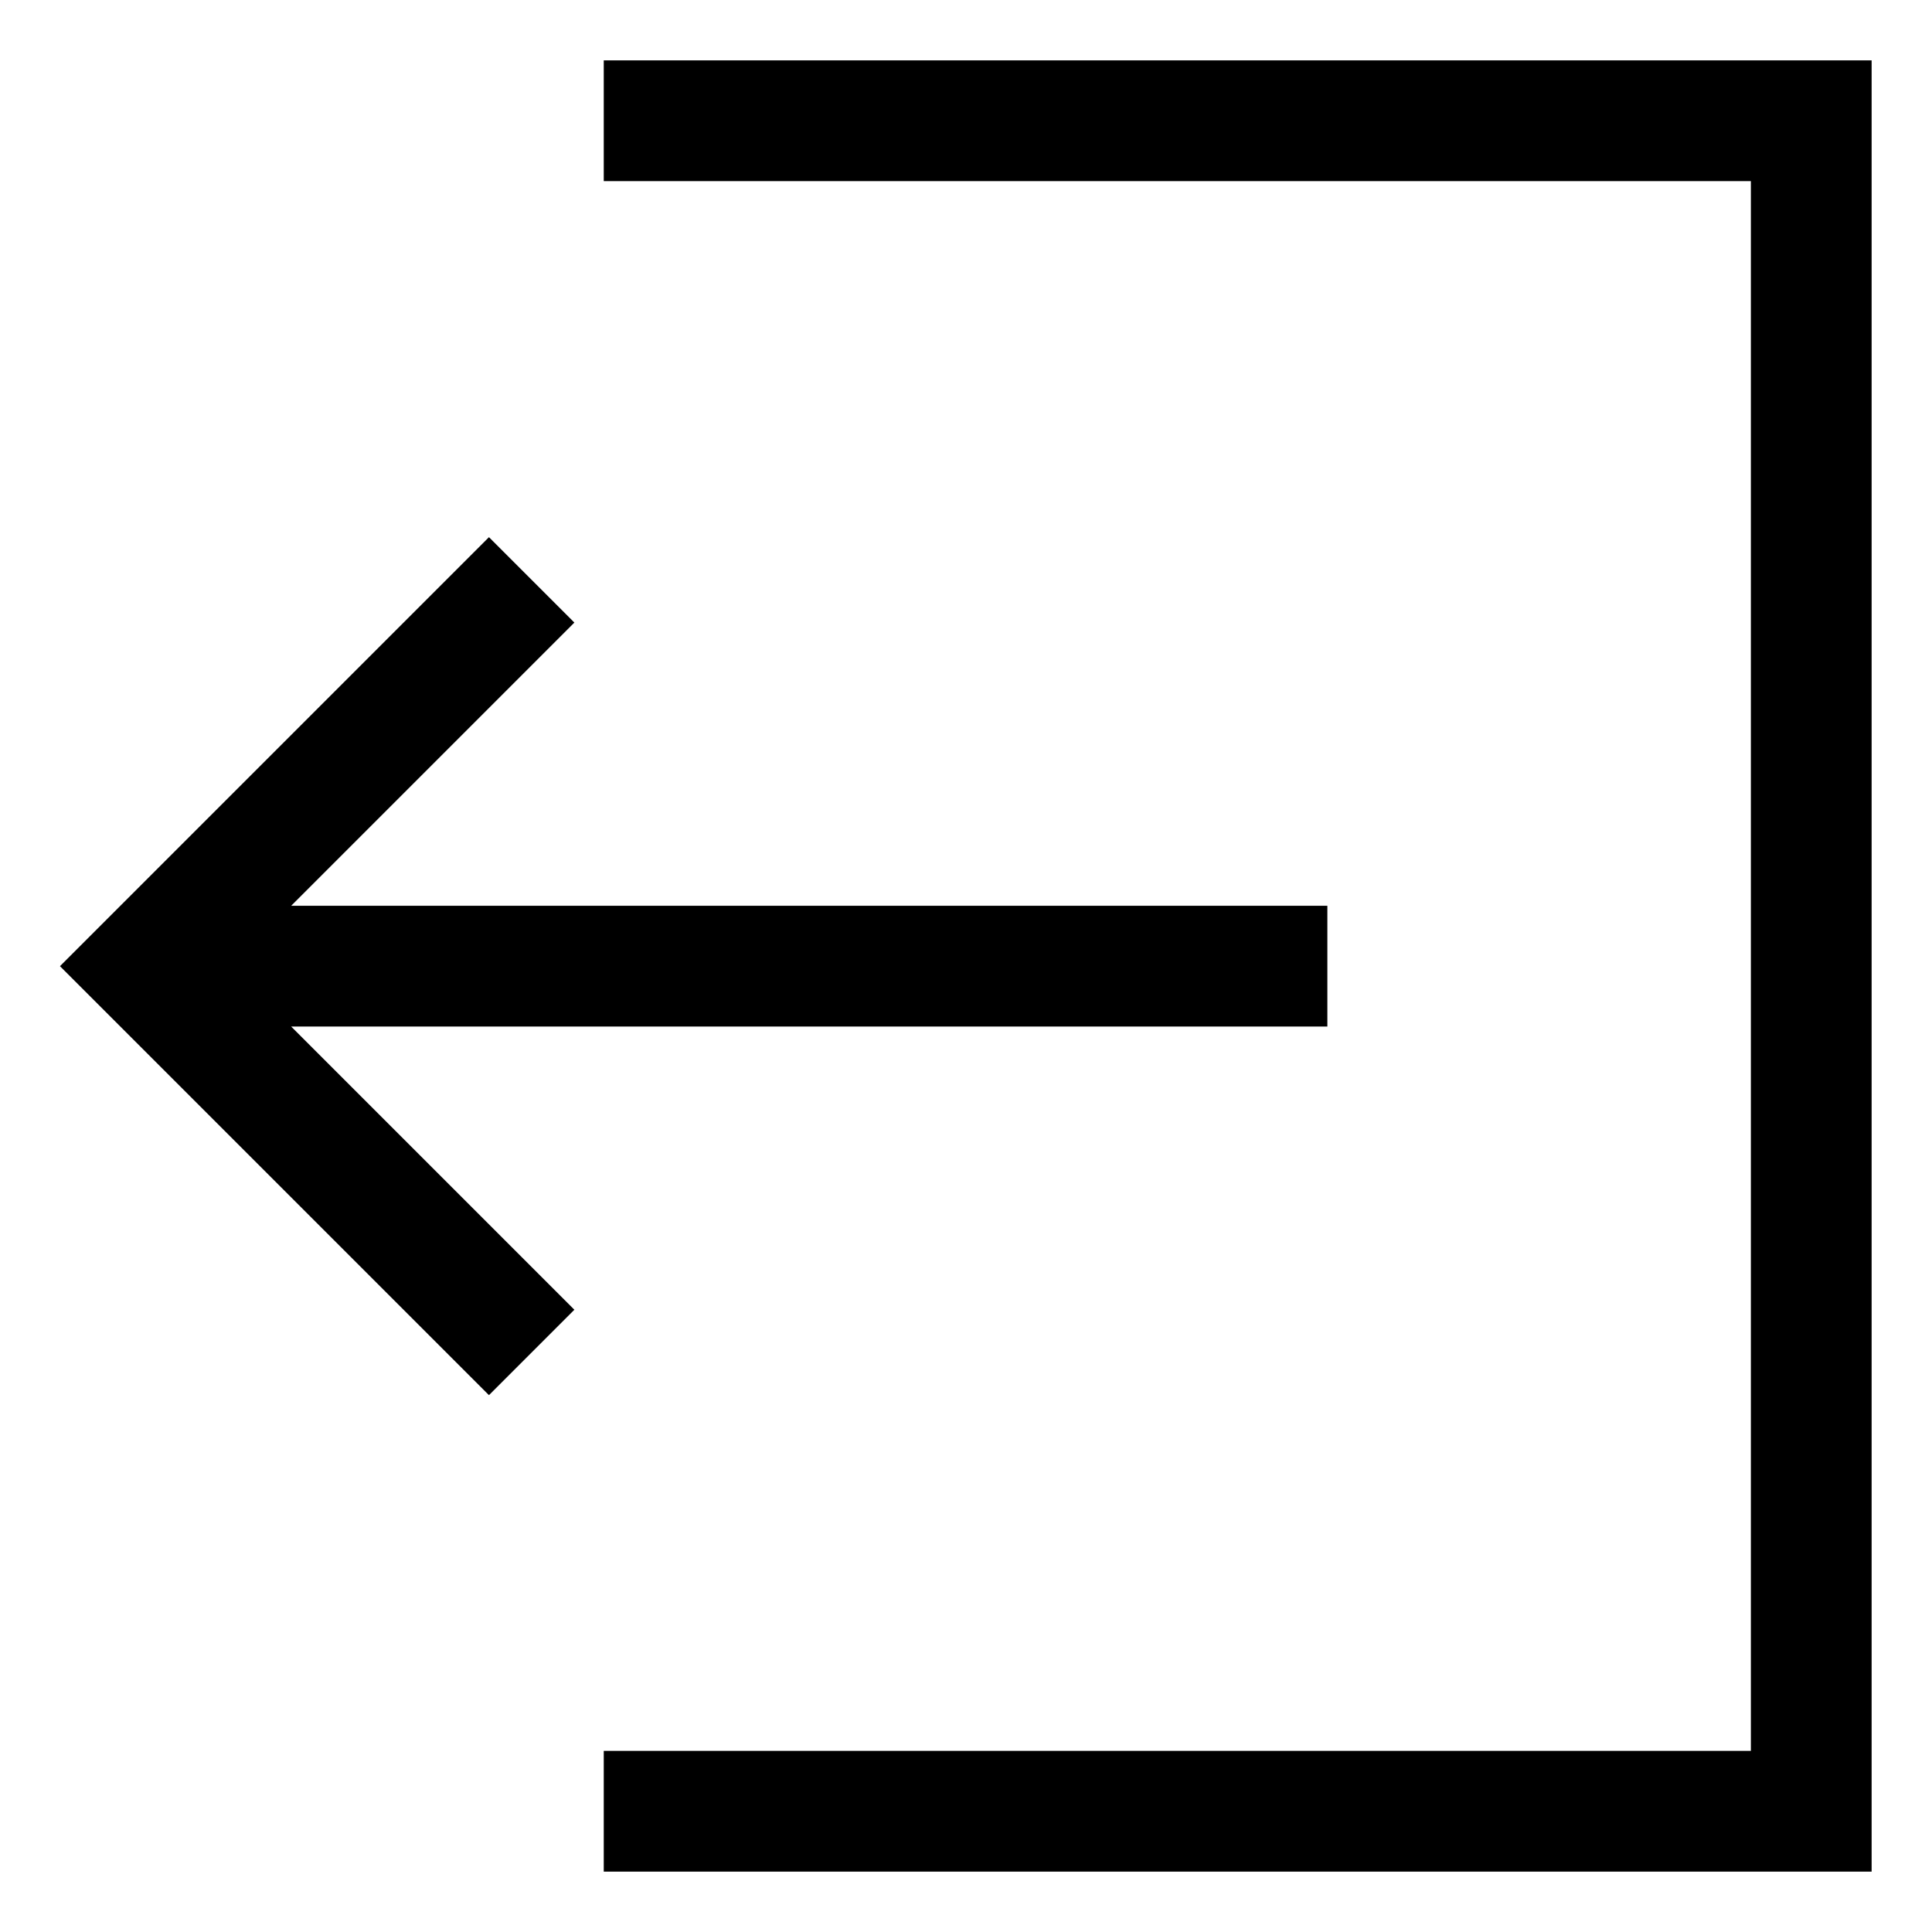
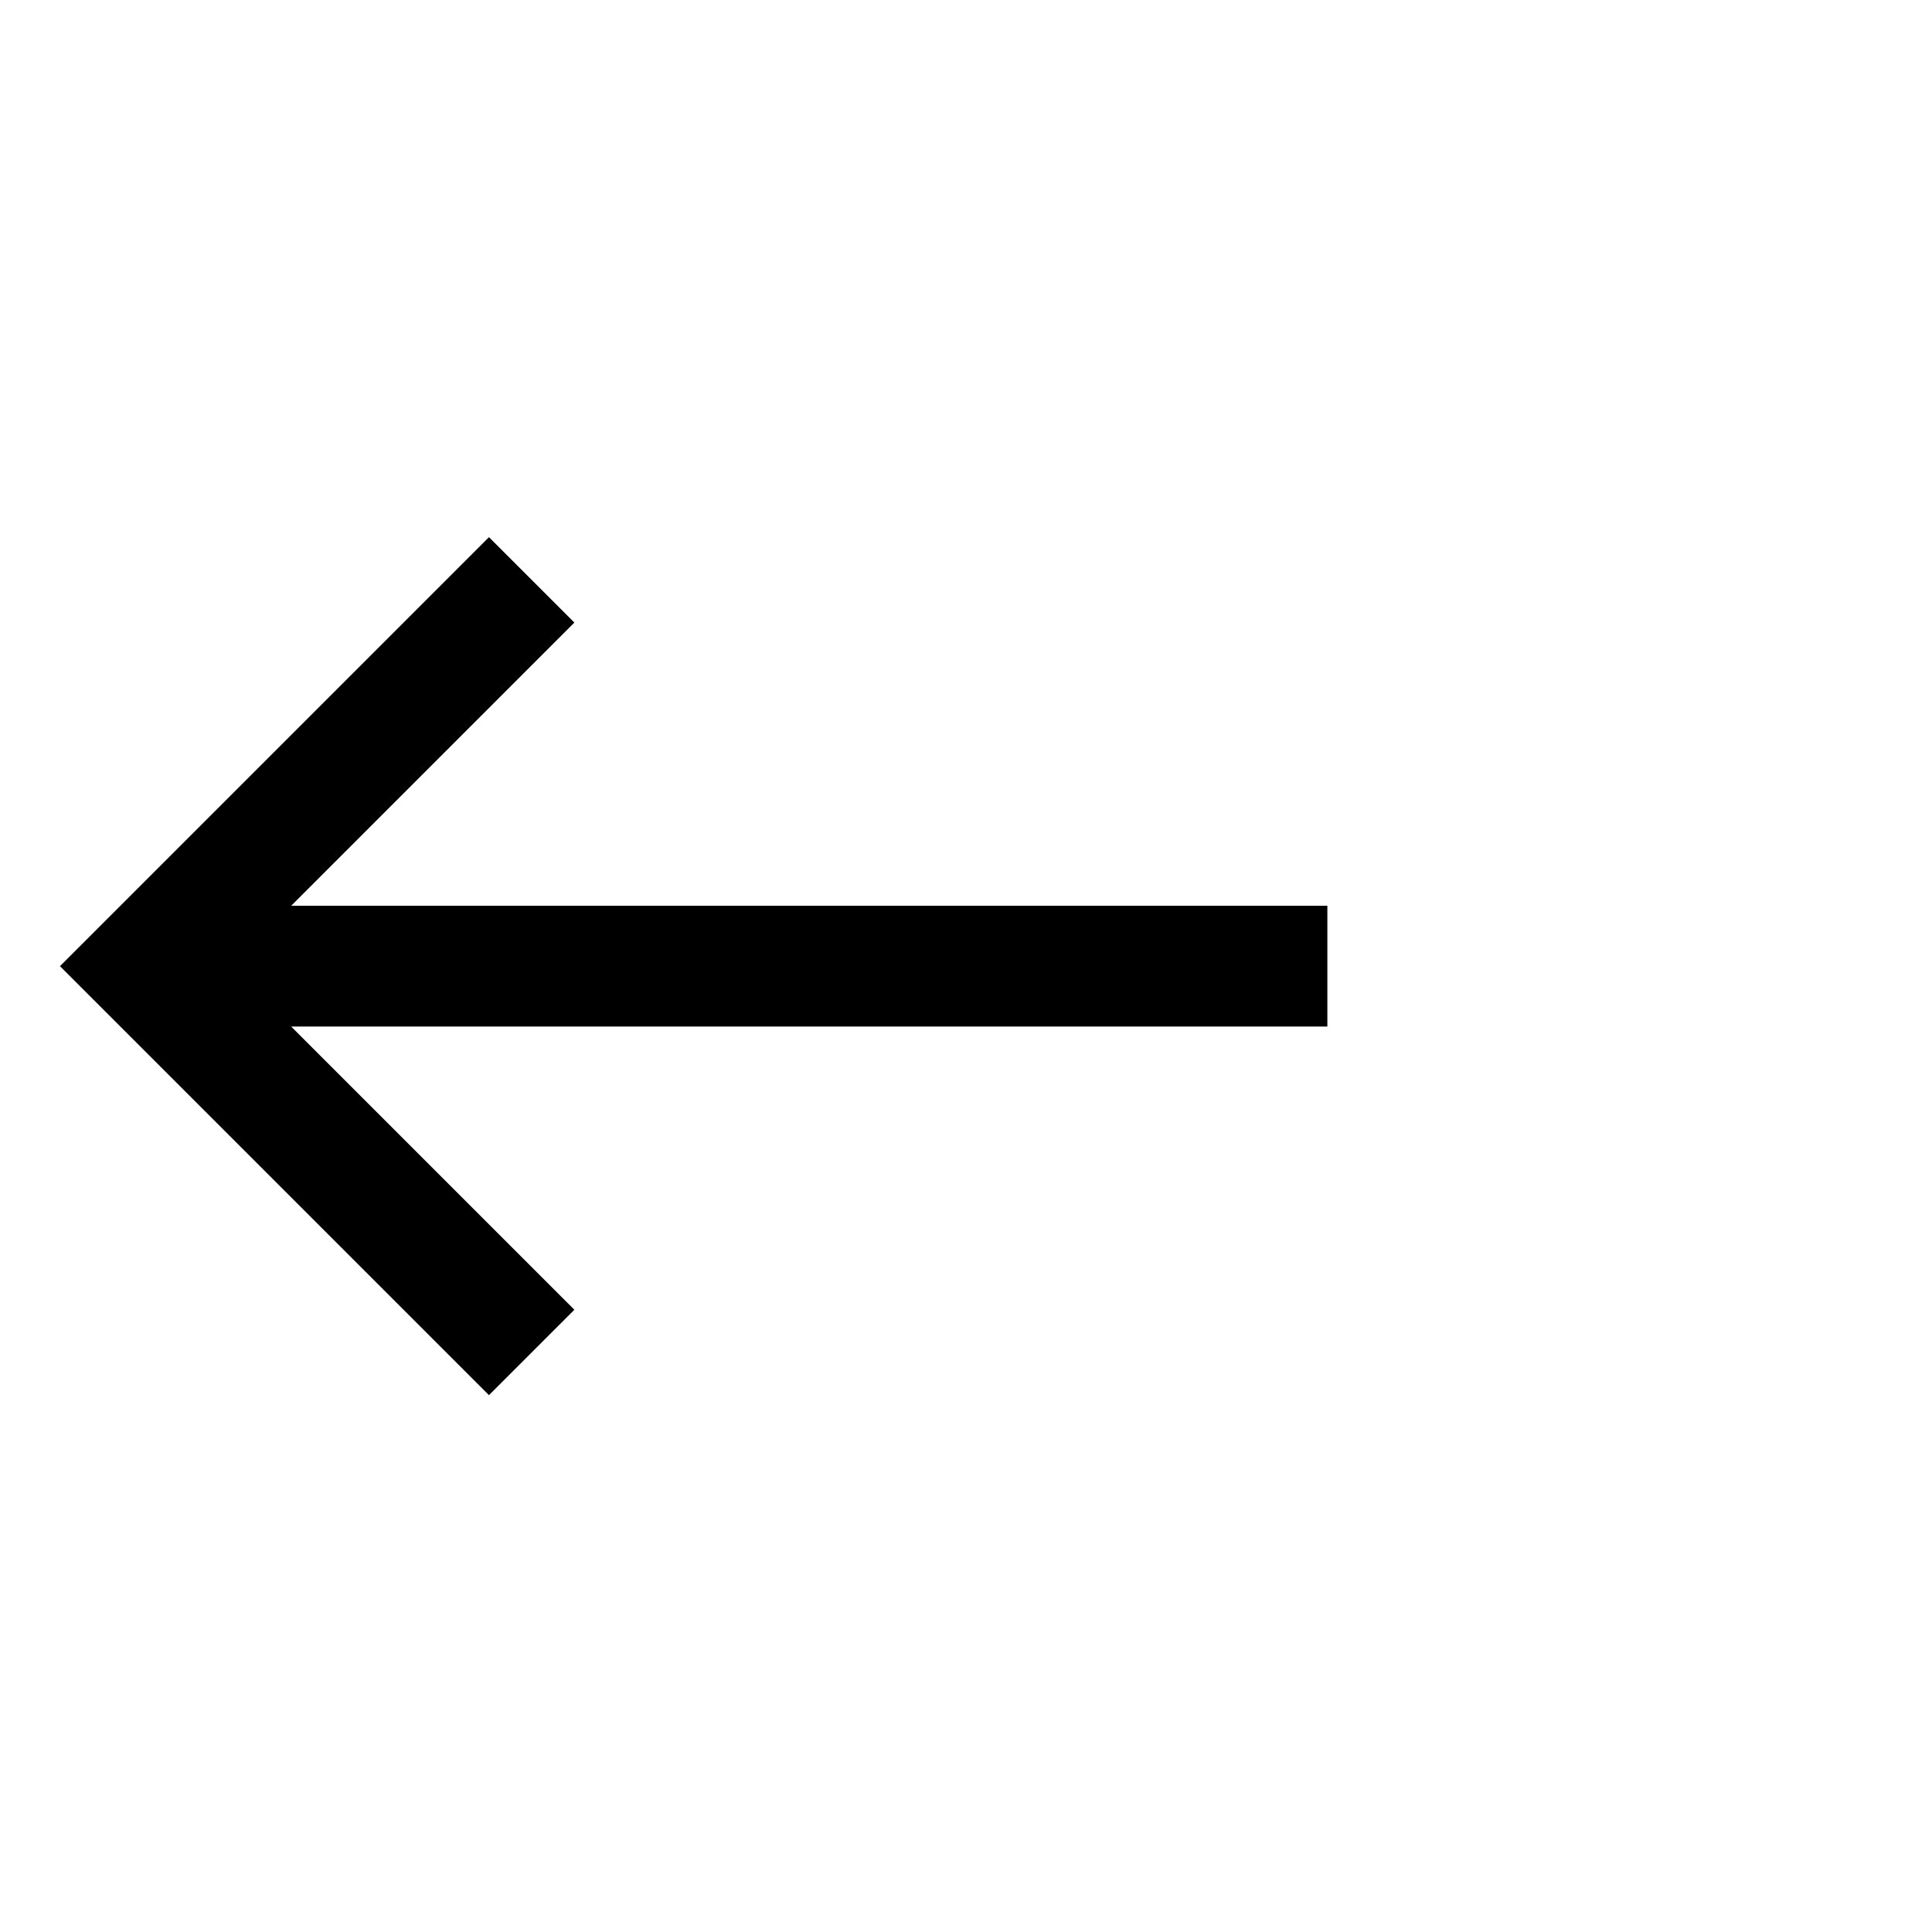
<svg xmlns="http://www.w3.org/2000/svg" version="1.1" width="24" height="24" viewBox="0 0 24 24">
  <title>account-logout</title>
  <path d="M3.617 12.752l12.872-0v-1.5h-12.872l3.518-3.518-1.061-1.061-5.329 5.329 5.329 5.329 1.061-1.061-3.518-3.518z" />
-   <path d="M7.5 0.75v1.5h14.25v19.5h-14.25v1.5h15.75v-22.5h-15.75z" />
</svg>